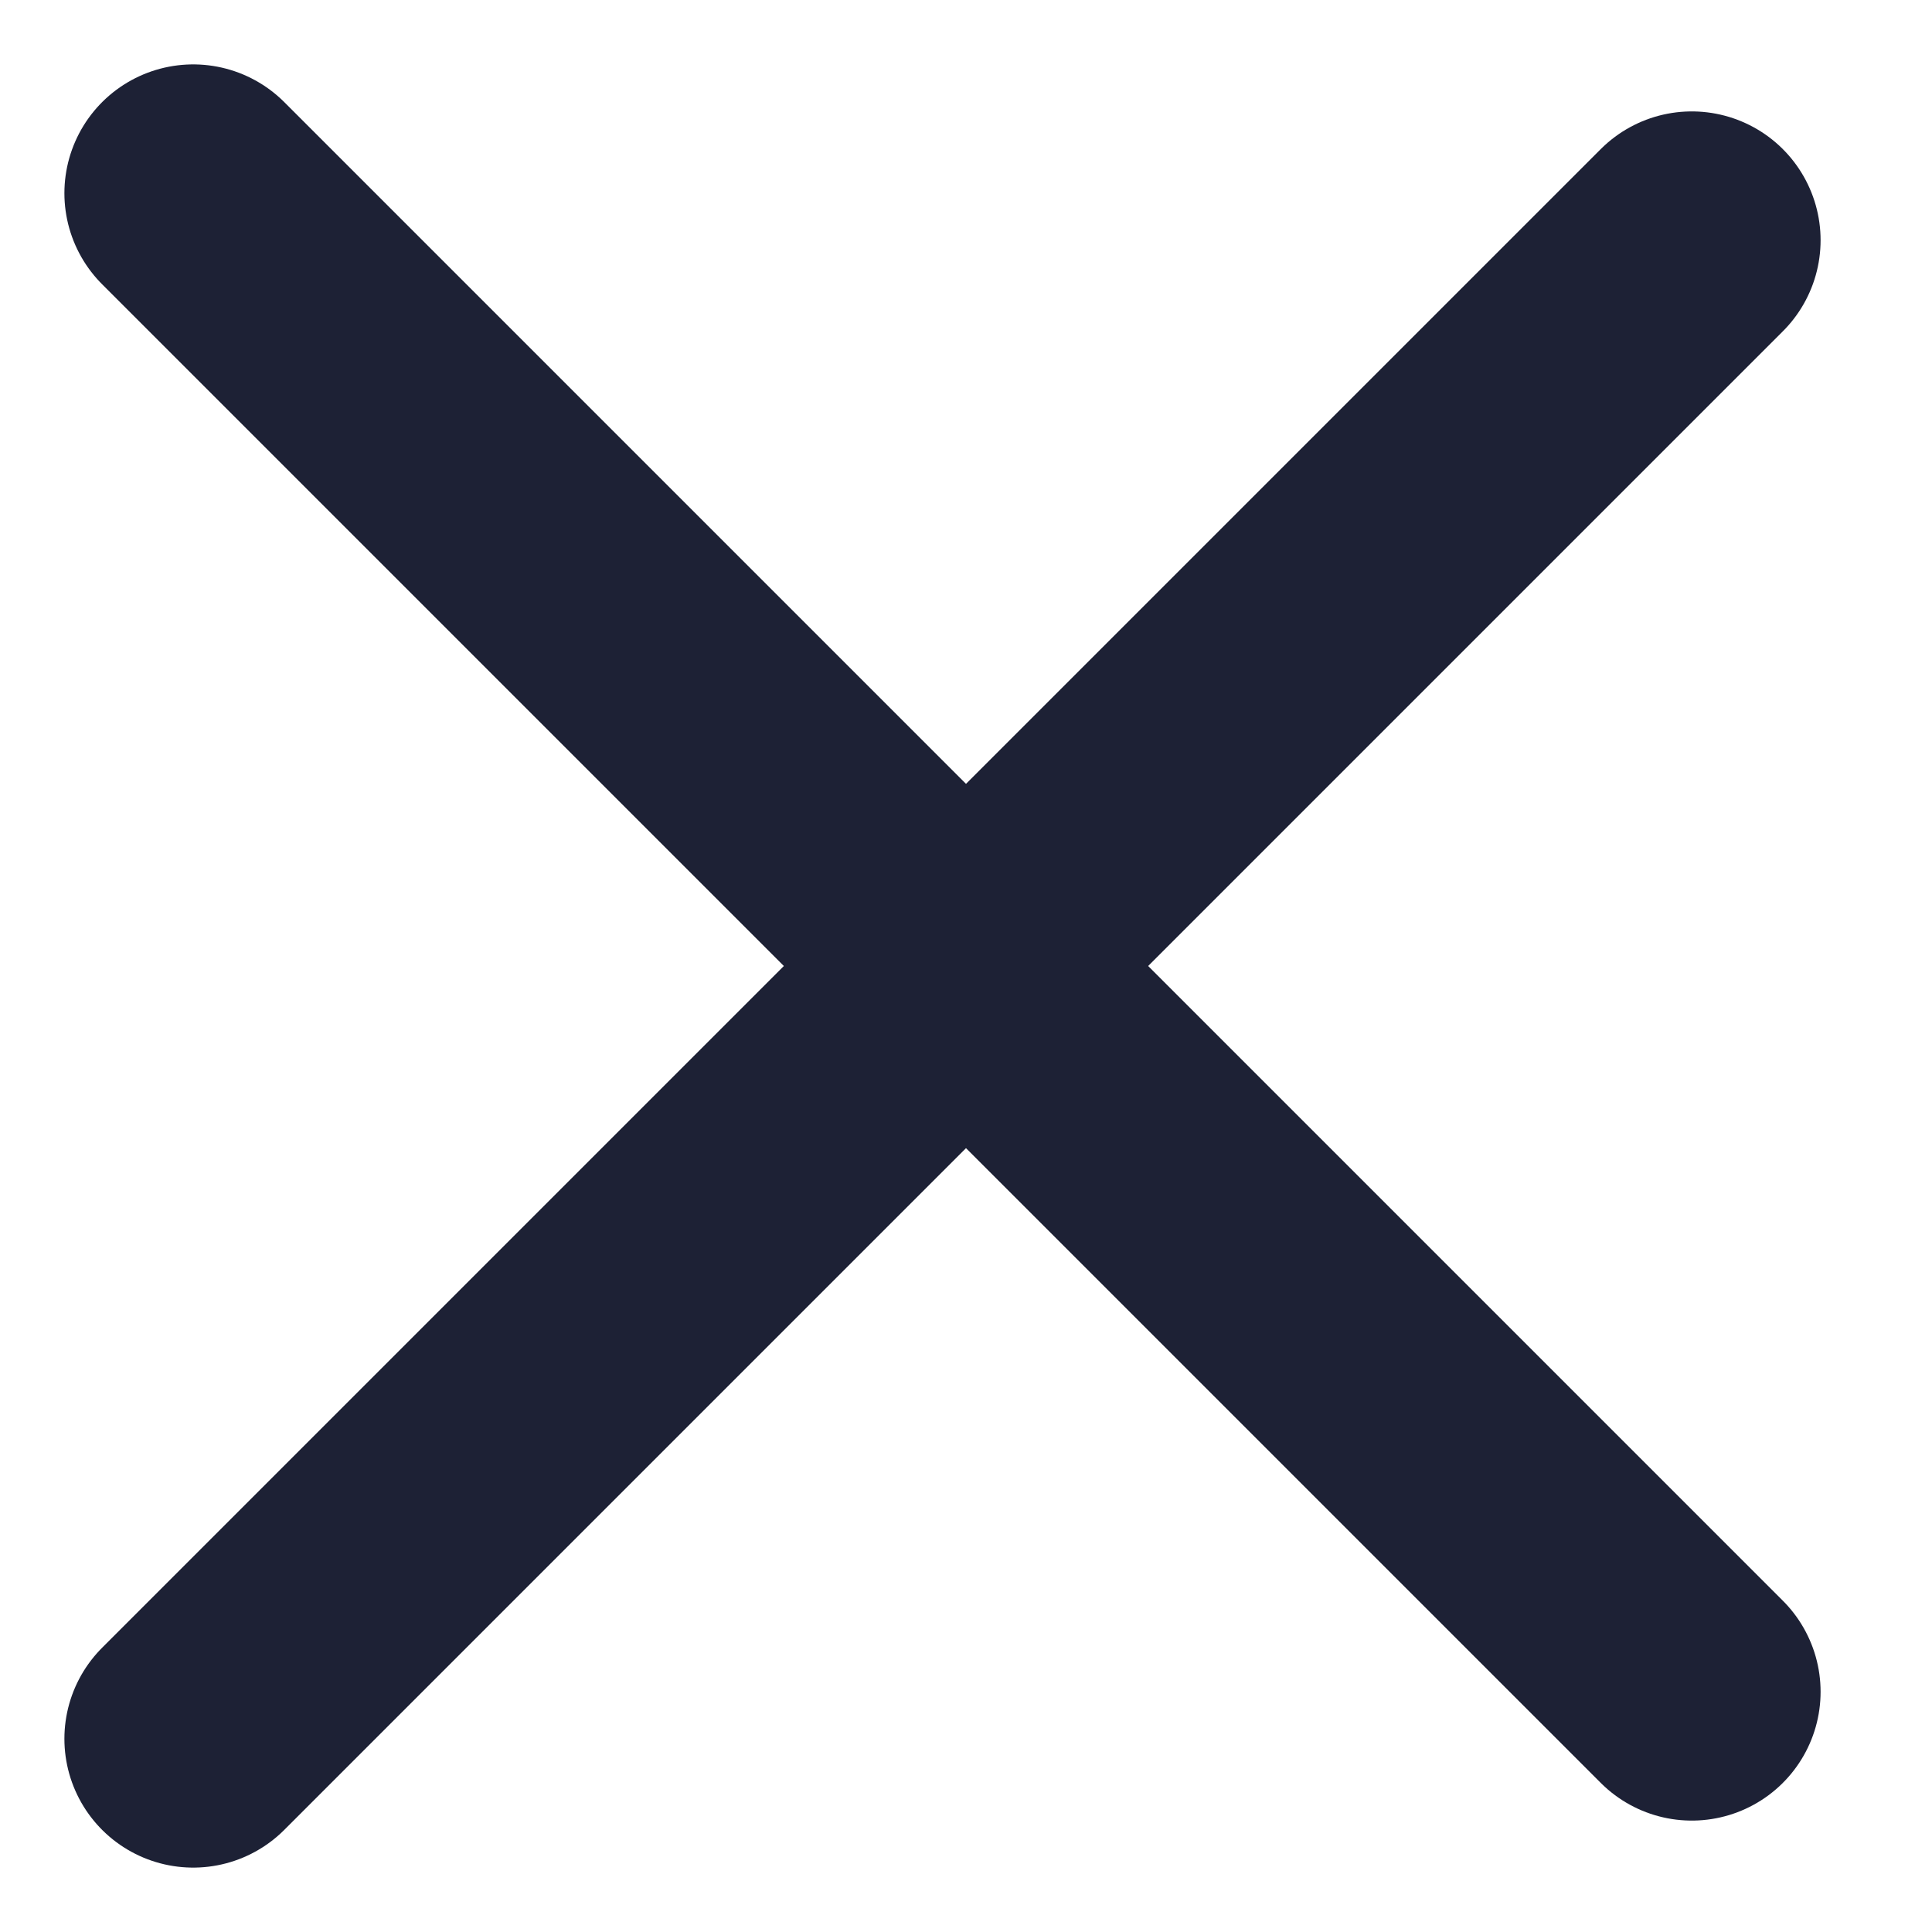
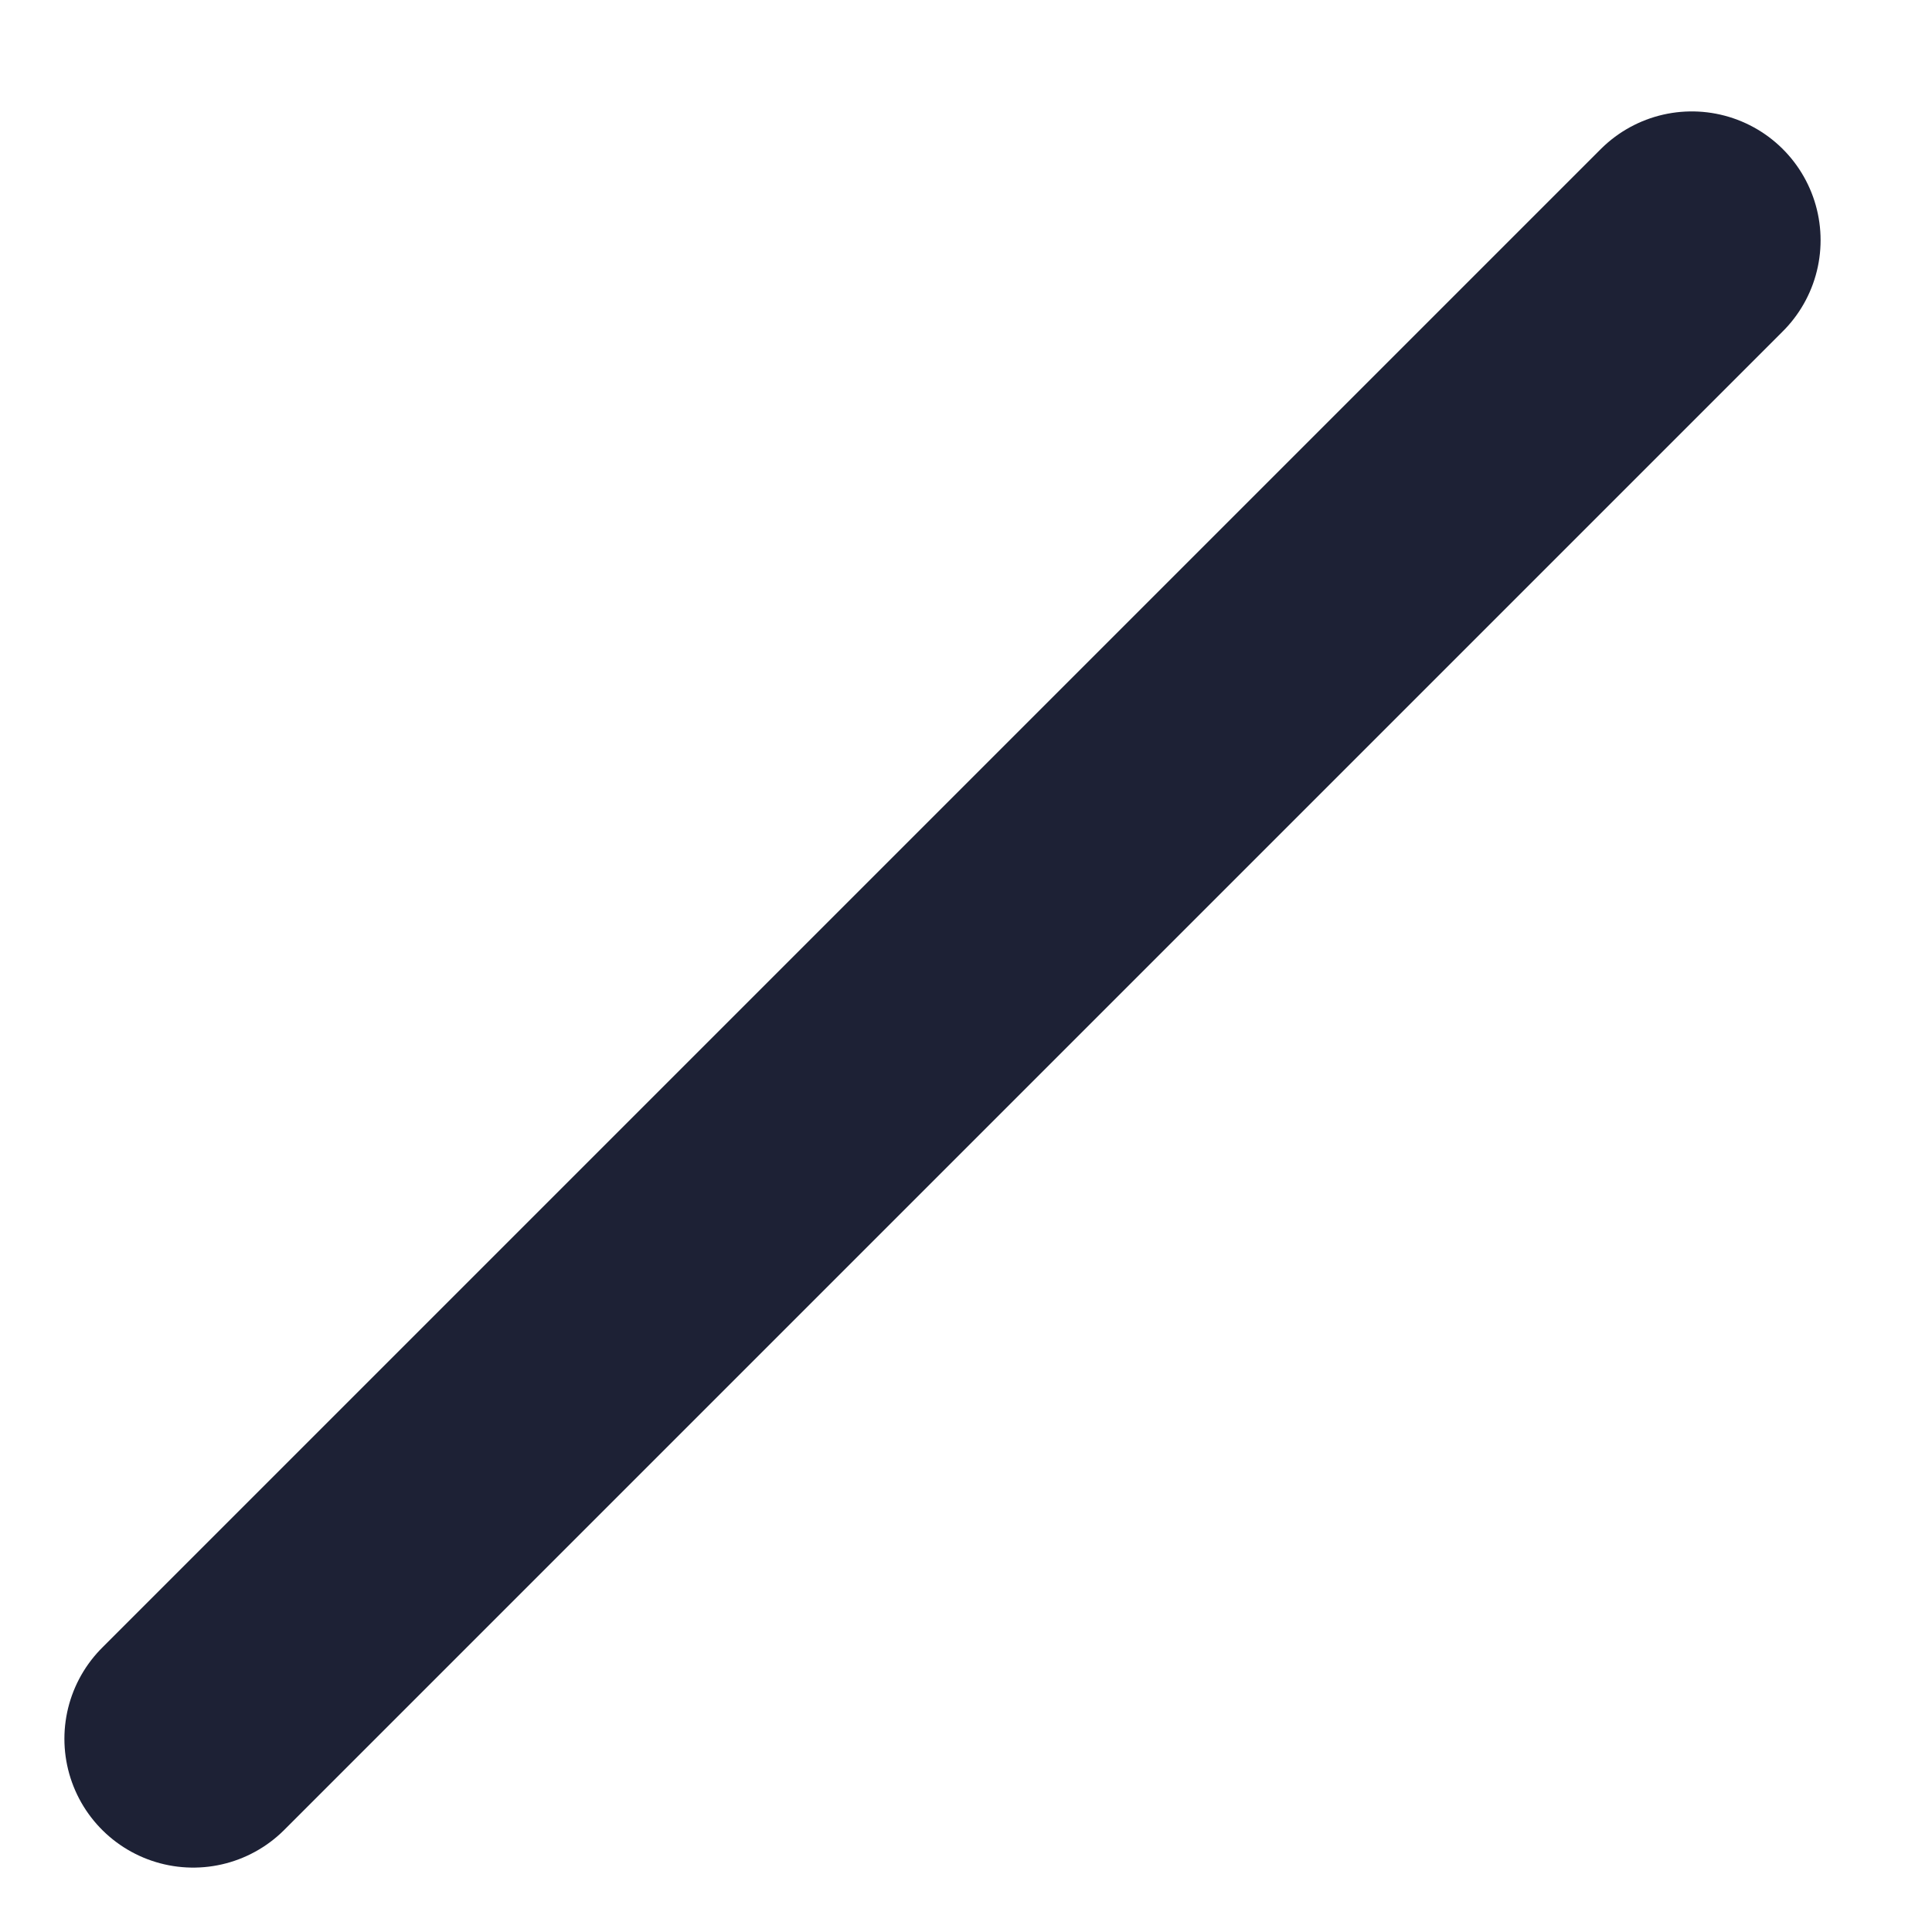
<svg xmlns="http://www.w3.org/2000/svg" width="15px" height="15px" viewBox="0 0 15 15" version="1.1">
  <g id="Page-1" stroke="none" stroke-width="1" fill="none" fill-rule="evenodd" stroke-linecap="round">
    <g id="FullHD" transform="translate(-59, -887)" stroke="#1D2135" stroke-width="2">
      <g id="Close-icon" transform="translate(60, 888)">
-         <path d="M0.5,0.5 L12.135,12.135" id="Line-7" />
        <path d="M0.5,0.5 L12.135,12.135" id="Line-7-Copy" transform="translate(6.5, 6.5) scale(1, -1) translate(-6.5, -6.5) " />
      </g>
    </g>
  </g>
</svg>